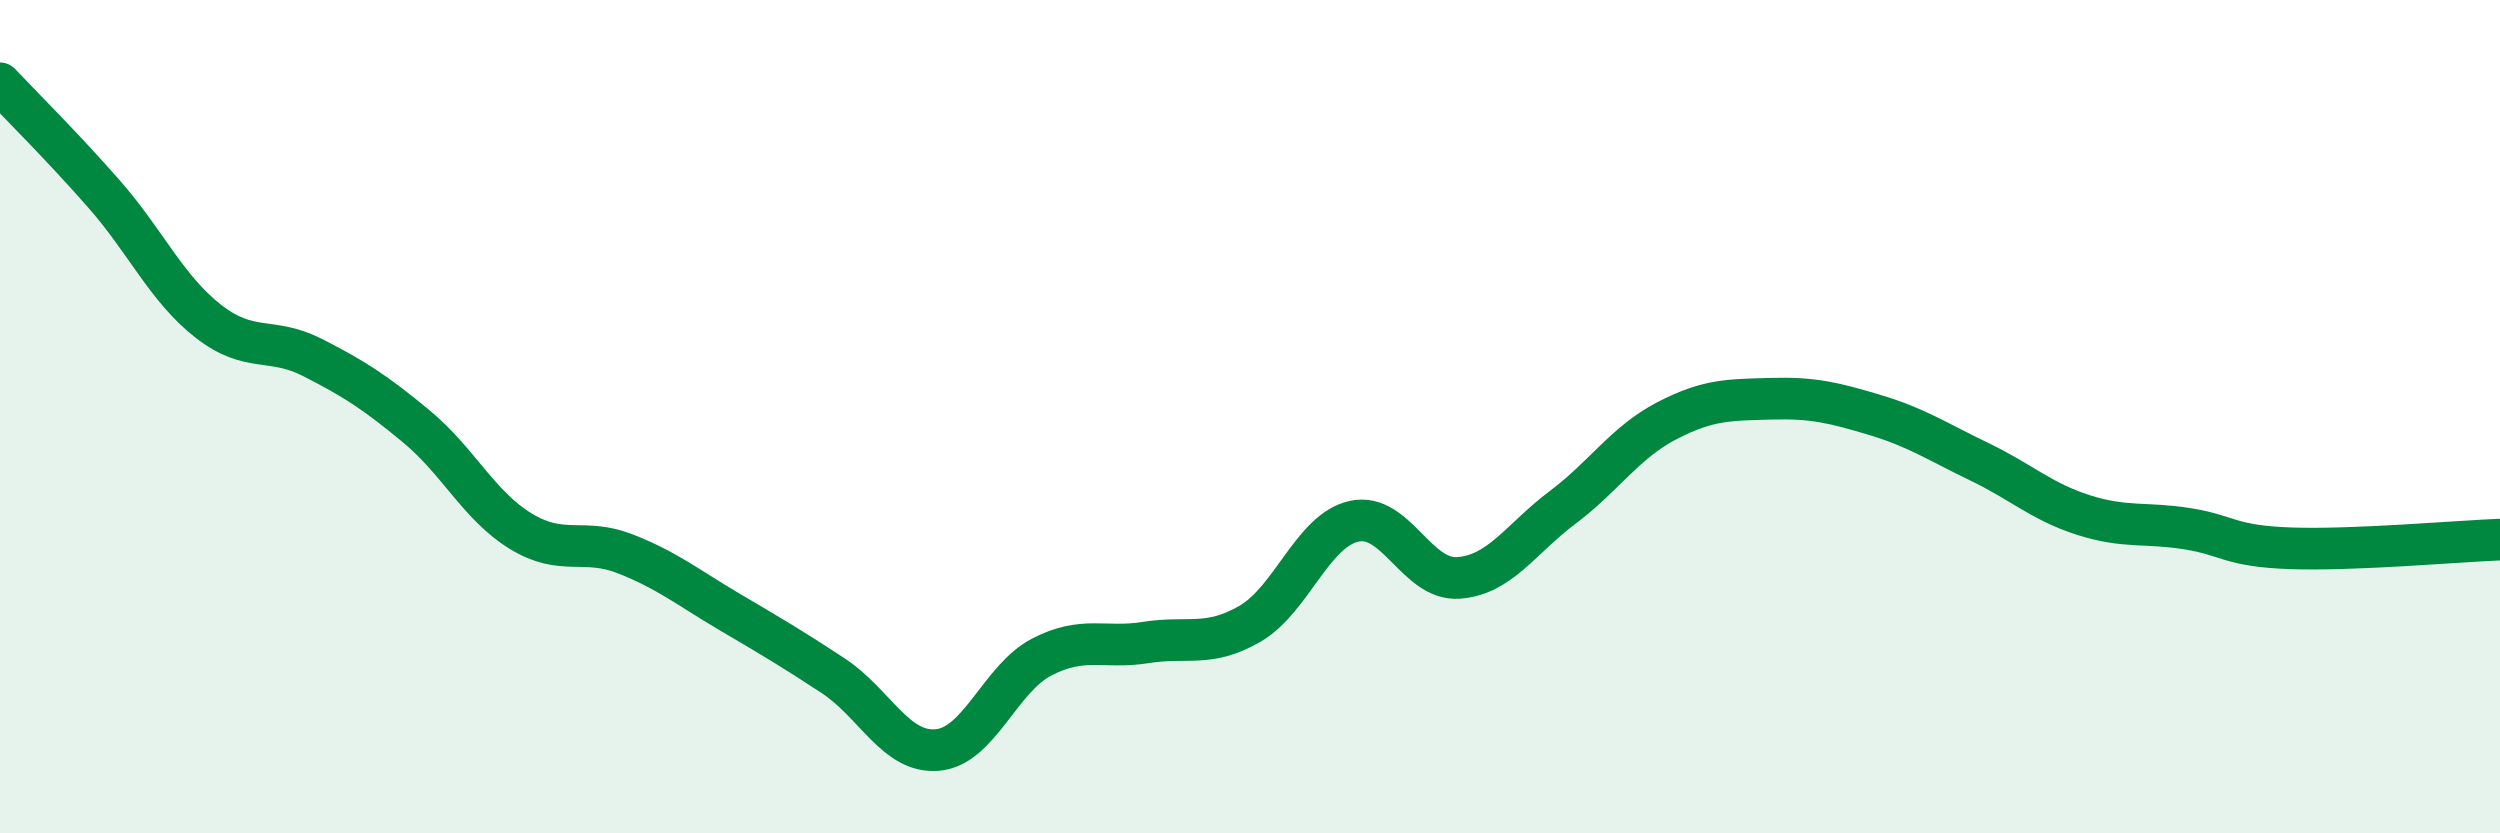
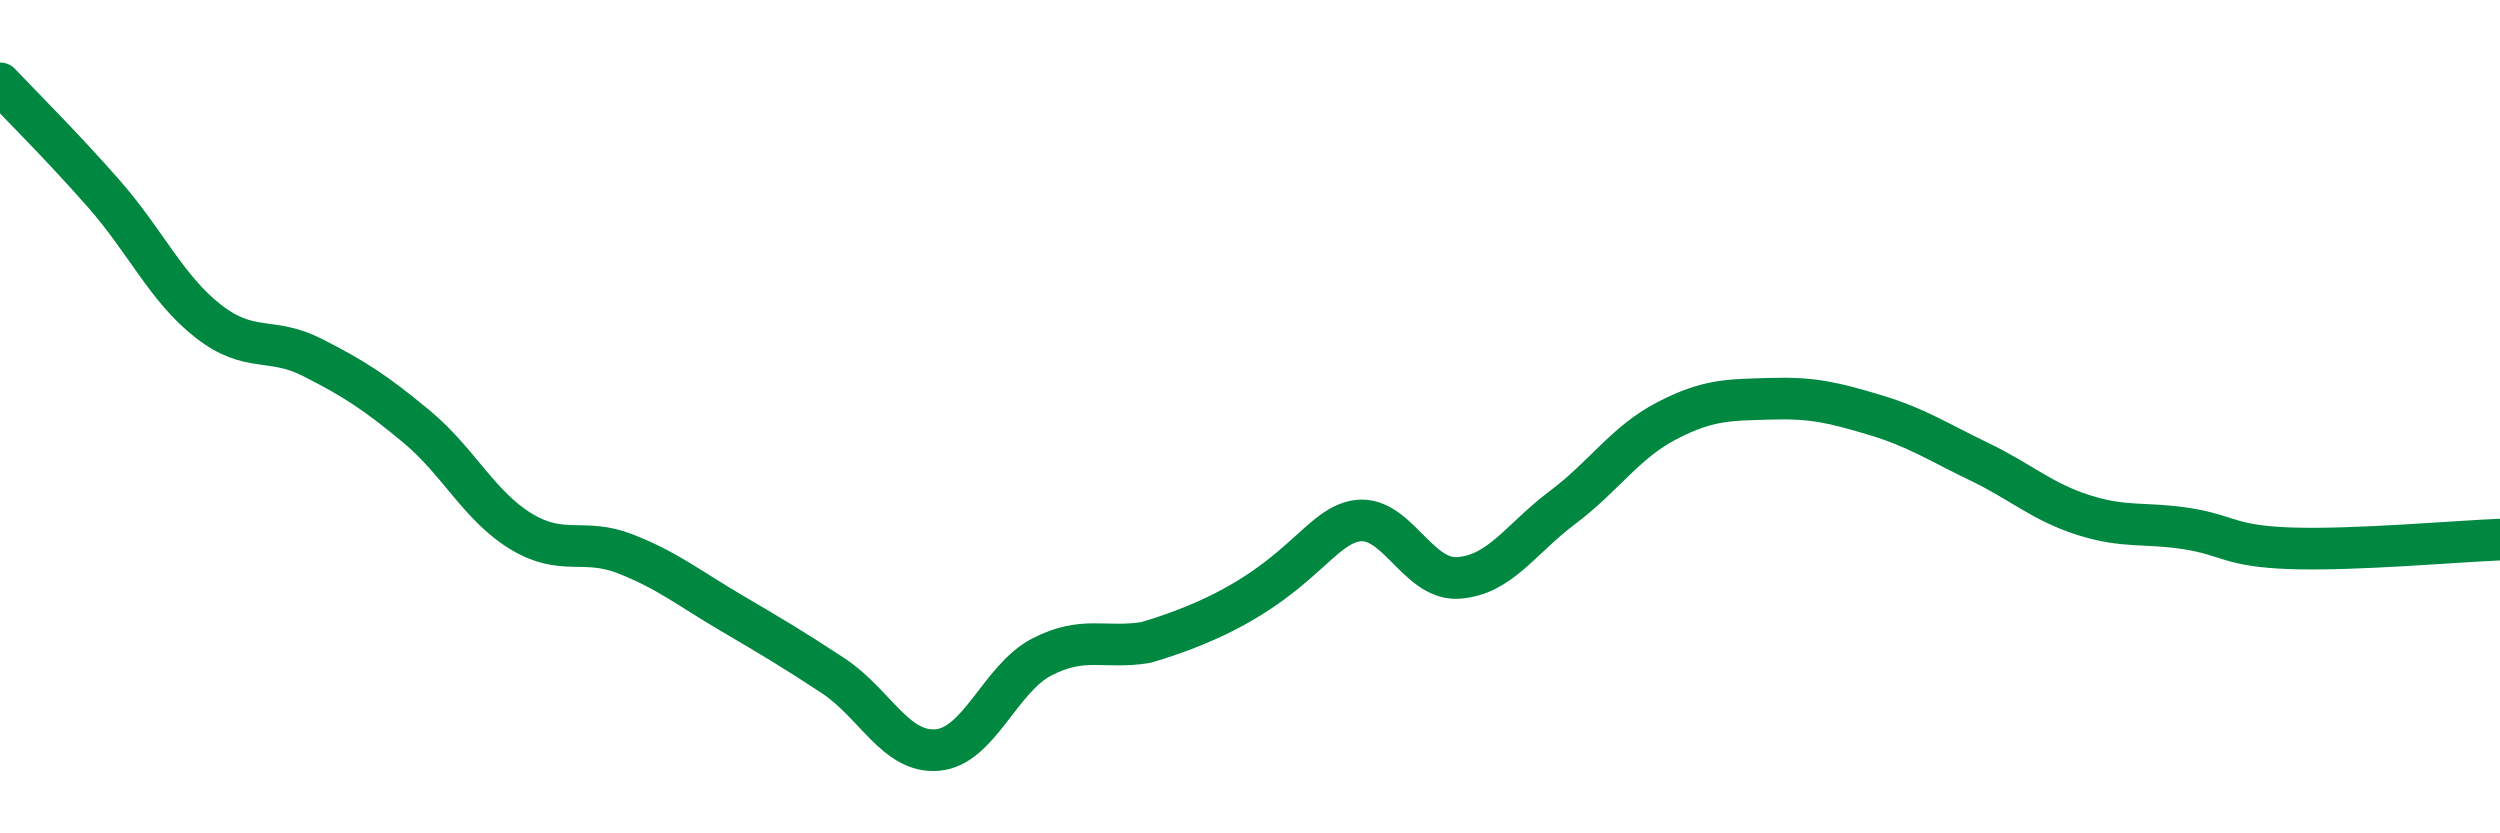
<svg xmlns="http://www.w3.org/2000/svg" width="60" height="20" viewBox="0 0 60 20">
-   <path d="M 0,2 C 0.5,2.53 1.5,3.52 2.5,4.66 C 3.5,5.8 4,6.93 5,7.71 C 6,8.49 6.5,8.07 7.5,8.58 C 8.5,9.09 9,9.41 10,10.24 C 11,11.07 11.5,12.14 12.5,12.75 C 13.5,13.36 14,12.9 15,13.29 C 16,13.68 16.5,14.09 17.5,14.68 C 18.5,15.27 19,15.56 20,16.22 C 21,16.88 21.5,18.09 22.5,18 C 23.5,17.91 24,16.29 25,15.77 C 26,15.25 26.5,15.58 27.5,15.42 C 28.5,15.26 29,15.55 30,14.97 C 31,14.39 31.5,12.73 32.5,12.51 C 33.5,12.29 34,13.94 35,13.87 C 36,13.8 36.5,12.93 37.5,12.18 C 38.5,11.43 39,10.62 40,10.1 C 41,9.58 41.5,9.6 42.5,9.57 C 43.5,9.54 44,9.66 45,9.96 C 46,10.26 46.5,10.6 47.5,11.08 C 48.5,11.56 49,12.04 50,12.36 C 51,12.68 51.5,12.53 52.5,12.69 C 53.5,12.85 53.5,13.11 55,13.16 C 56.5,13.21 59,12.99 60,12.95L60 20L0 20Z" fill="#008740" opacity="0.1" stroke-linecap="round" stroke-linejoin="round" />
-   <path d="M 0,2 C 0.5,2.53 1.5,3.52 2.5,4.66 C 3.5,5.8 4,6.93 5,7.71 C 6,8.49 6.5,8.07 7.5,8.58 C 8.5,9.09 9,9.41 10,10.24 C 11,11.07 11.5,12.14 12.5,12.75 C 13.5,13.36 14,12.9 15,13.29 C 16,13.68 16.5,14.09 17.5,14.68 C 18.5,15.27 19,15.56 20,16.22 C 21,16.88 21.5,18.09 22.5,18 C 23.5,17.91 24,16.29 25,15.77 C 26,15.25 26.5,15.58 27.5,15.42 C 28.5,15.26 29,15.55 30,14.97 C 31,14.39 31.5,12.73 32.5,12.51 C 33.5,12.29 34,13.94 35,13.87 C 36,13.8 36.5,12.93 37.5,12.18 C 38.5,11.43 39,10.62 40,10.1 C 41,9.58 41.5,9.6 42.5,9.57 C 43.5,9.54 44,9.66 45,9.96 C 46,10.26 46.5,10.6 47.5,11.08 C 48.5,11.56 49,12.04 50,12.36 C 51,12.68 51.5,12.53 52.5,12.69 C 53.5,12.85 53.5,13.11 55,13.16 C 56.5,13.21 59,12.99 60,12.95" stroke="#008740" stroke-width="1" fill="none" stroke-linecap="round" stroke-linejoin="round" />
+   <path d="M 0,2 C 0.5,2.53 1.5,3.52 2.5,4.66 C 3.5,5.8 4,6.93 5,7.71 C 6,8.49 6.5,8.07 7.5,8.58 C 8.5,9.09 9,9.41 10,10.24 C 11,11.07 11.5,12.14 12.5,12.75 C 13.5,13.36 14,12.9 15,13.29 C 16,13.68 16.5,14.09 17.5,14.68 C 18.5,15.27 19,15.56 20,16.22 C 21,16.88 21.5,18.09 22.5,18 C 23.5,17.91 24,16.29 25,15.77 C 26,15.25 26.5,15.58 27.5,15.42 C 31,14.39 31.5,12.73 32.5,12.51 C 33.5,12.29 34,13.94 35,13.87 C 36,13.8 36.5,12.93 37.5,12.18 C 38.5,11.43 39,10.62 40,10.1 C 41,9.58 41.5,9.6 42.5,9.57 C 43.5,9.54 44,9.66 45,9.96 C 46,10.26 46.5,10.6 47.5,11.08 C 48.5,11.56 49,12.04 50,12.36 C 51,12.68 51.5,12.53 52.5,12.69 C 53.5,12.85 53.5,13.11 55,13.16 C 56.5,13.21 59,12.99 60,12.95" stroke="#008740" stroke-width="1" fill="none" stroke-linecap="round" stroke-linejoin="round" />
</svg>